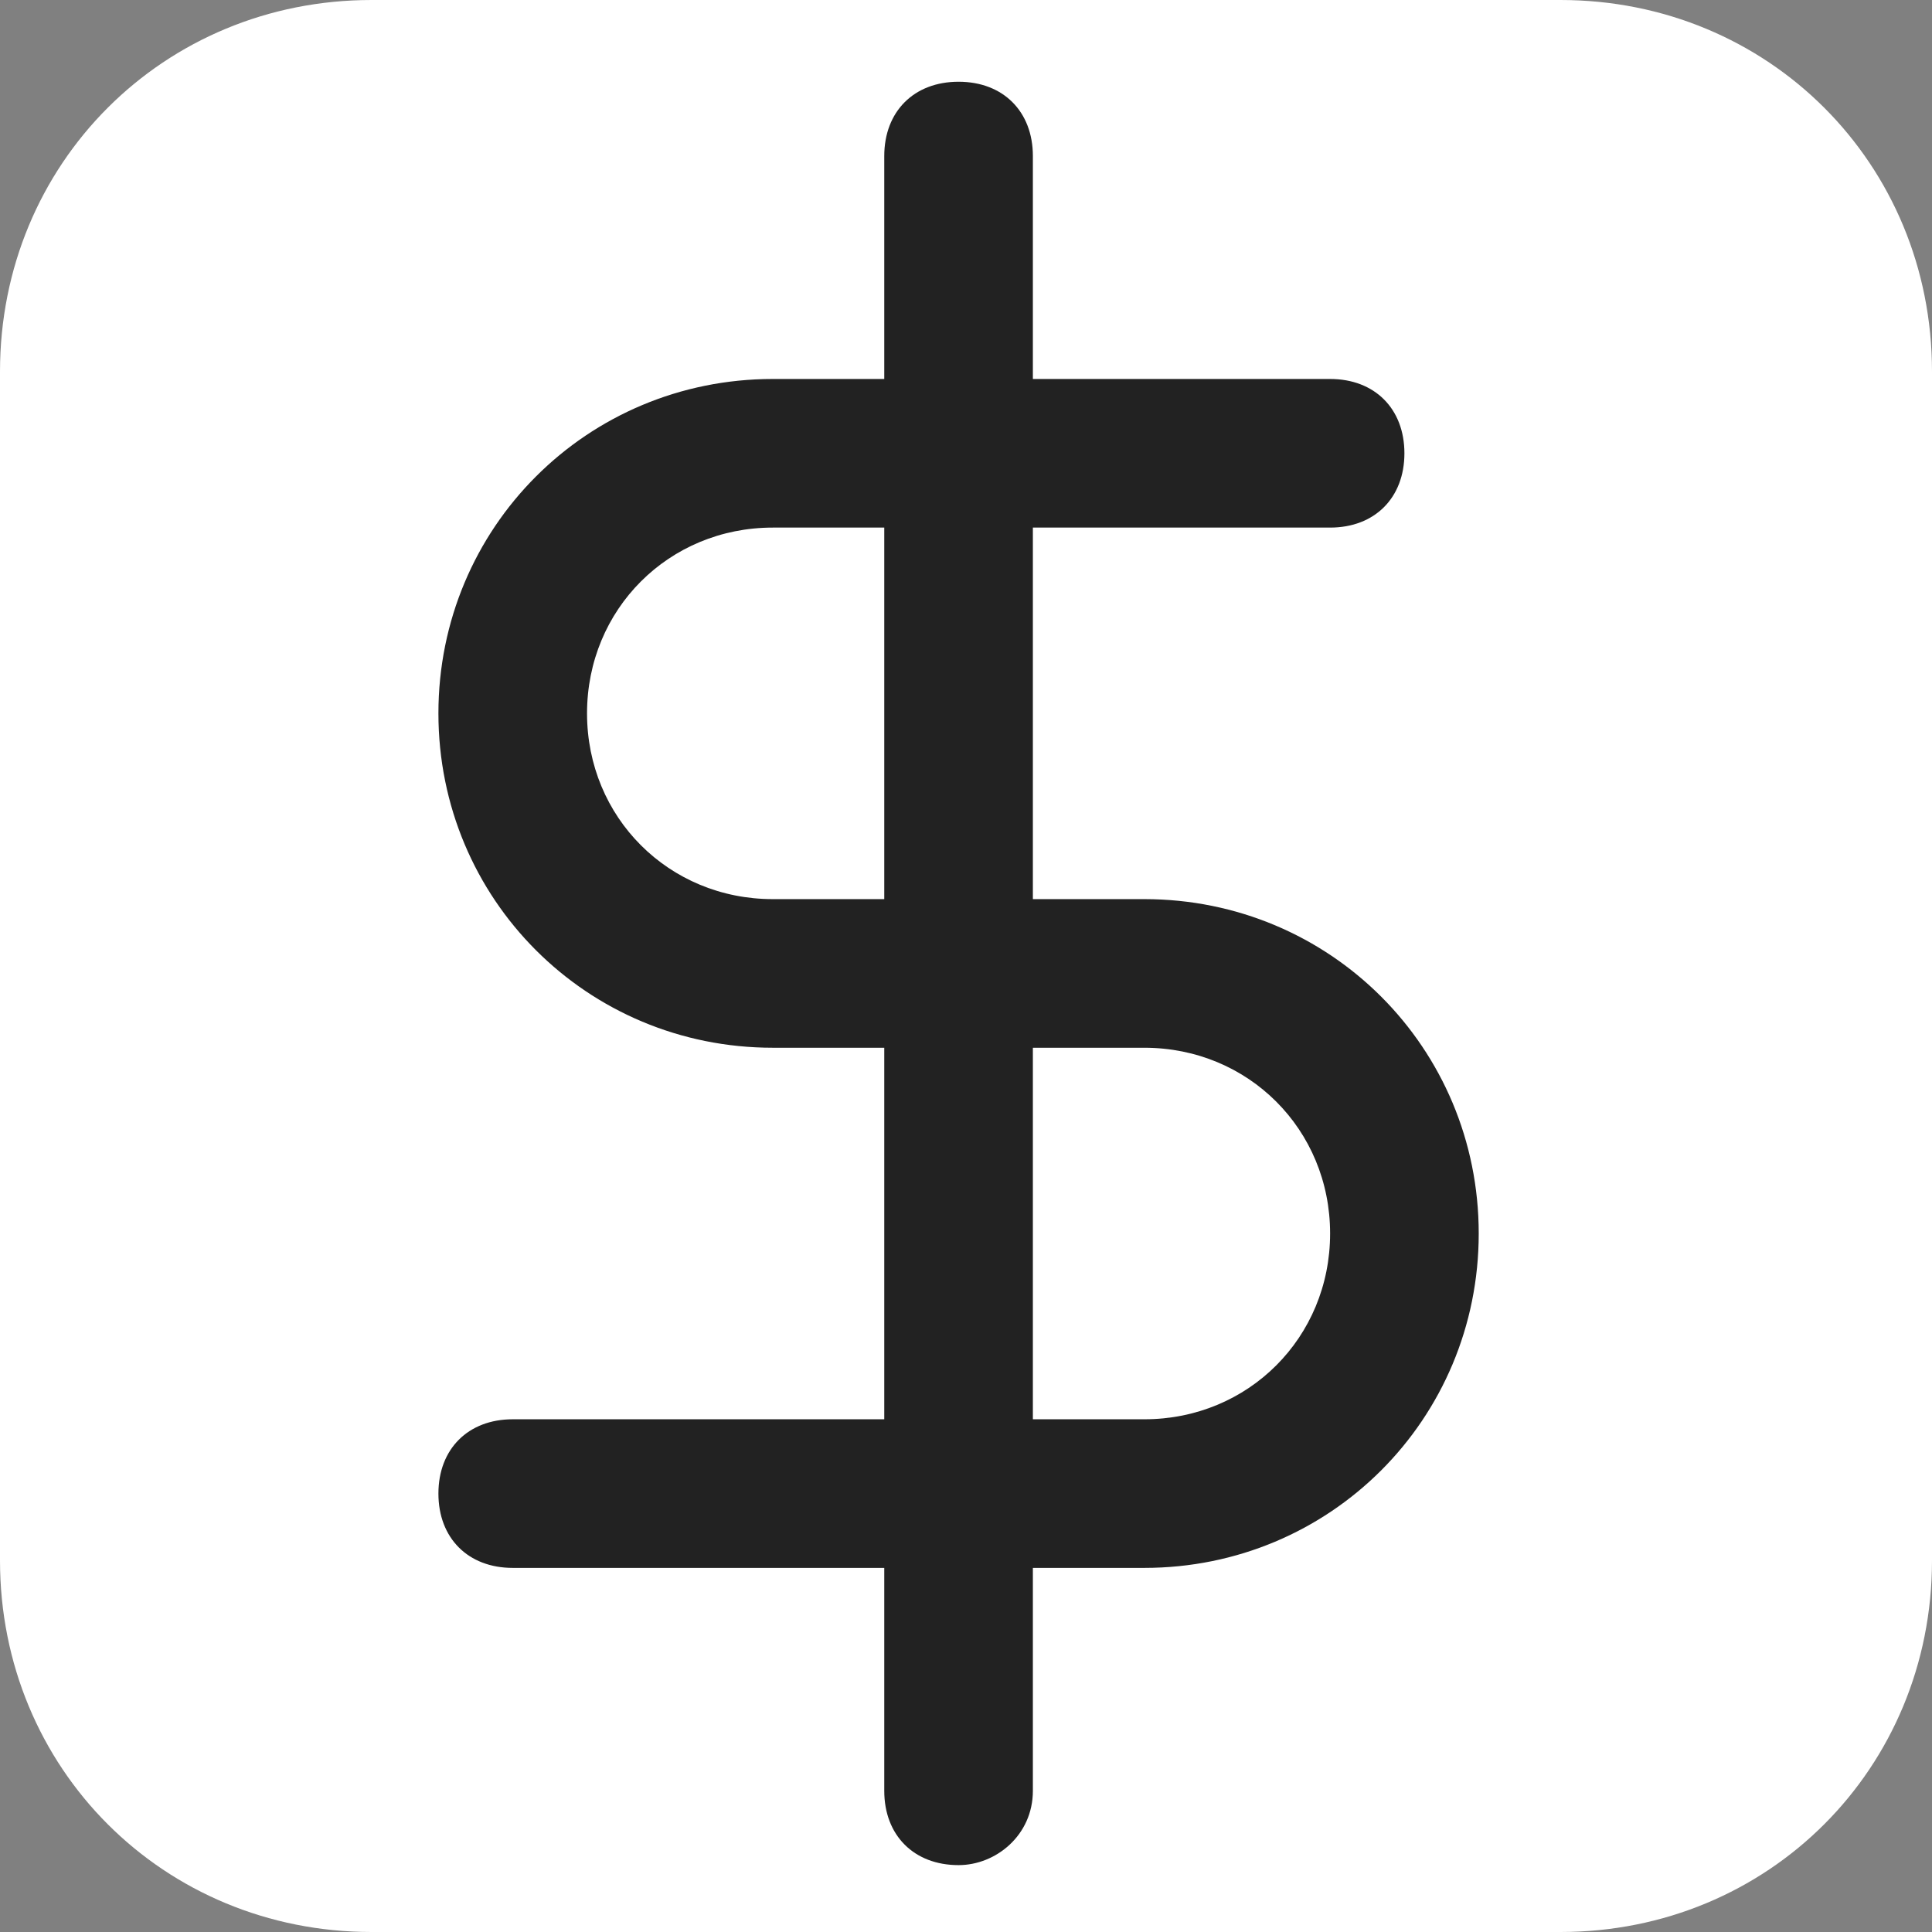
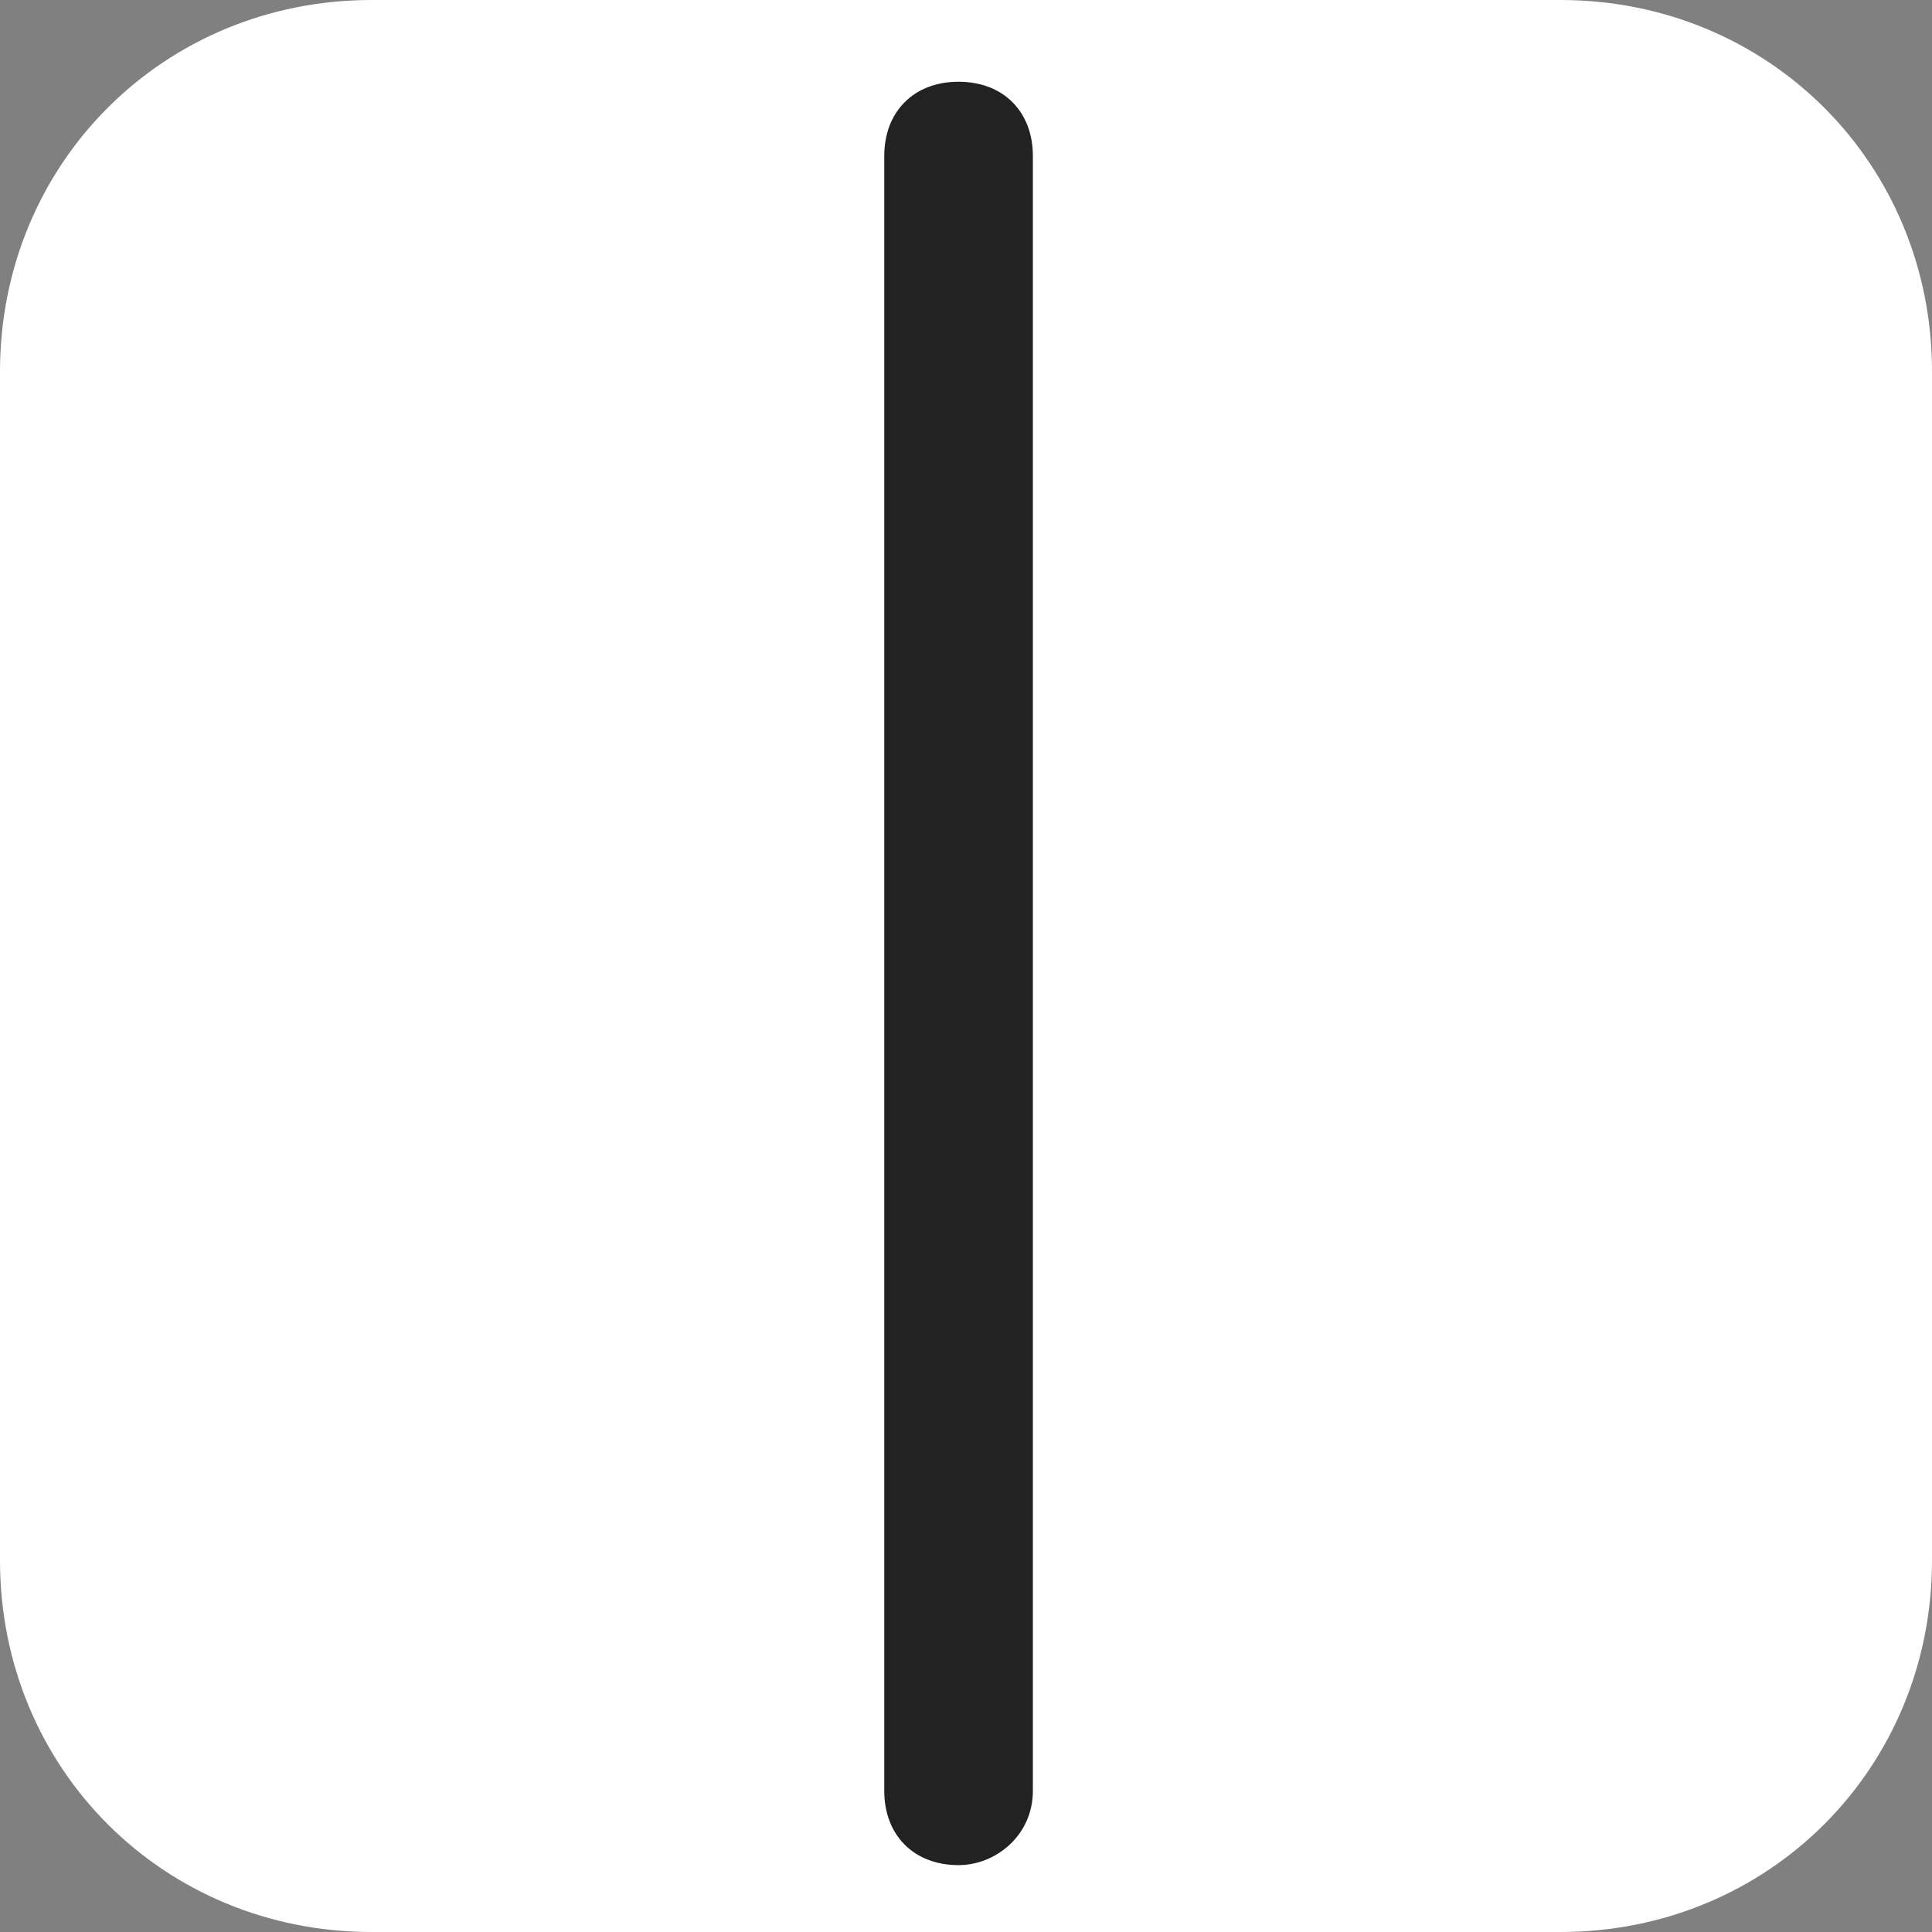
<svg xmlns="http://www.w3.org/2000/svg" version="1.1" id="Capa_1" x="0px" y="0px" viewBox="0 0 26 26" style="enable-background:new 0 0 26 26;" xml:space="preserve">
  <rect x="0" y="0" width="26" height="26" fill="#808080" stroke="none" />
  <style type="text/css">
	.st0{fill:#FFFFFF;}
	.st1{fill:#222222;}
</style>
  <g id="Grupo_11536" transform="translate(-81 -1001)">
    <g id="Rectángulo_7973">
      <path class="st0" d="M86,1001h16c2.8,0,5,2.2,5,5v16c0,2.8-2.2,5-5,5H86c-2.8,0-5-2.2-5-5v-16C81,1003.2,83.2,1001,86,1001z" />
    </g>
    <g id="dollar-sign" transform="translate(-5)">
      <g id="Línea_36">
        <path class="st1" d="M98.9,1026.1c-0.6,0-1-0.4-1-1v-22c0-0.6,0.4-1,1-1s1,0.4,1,1v22C99.9,1025.7,99.4,1026.1,98.9,1026.1z" />
      </g>
      <g id="Trazado_15715">
-         <path class="st1" d="M101.4,1022.1h-8.5c-0.6,0-1-0.4-1-1s0.4-1,1-1h8.5c1.4,0,2.5-1.1,2.5-2.5s-1.1-2.5-2.5-2.5h-5     c-2.5,0-4.5-2-4.5-4.5s2-4.5,4.5-4.5h7.5c0.6,0,1,0.4,1,1s-0.4,1-1,1h-7.5c-1.4,0-2.5,1.1-2.5,2.5s1.1,2.5,2.5,2.5h5     c2.5,0,4.5,2,4.5,4.5S103.9,1022.1,101.4,1022.1z" />
-       </g>
+         </g>
    </g>
  </g>
</svg>